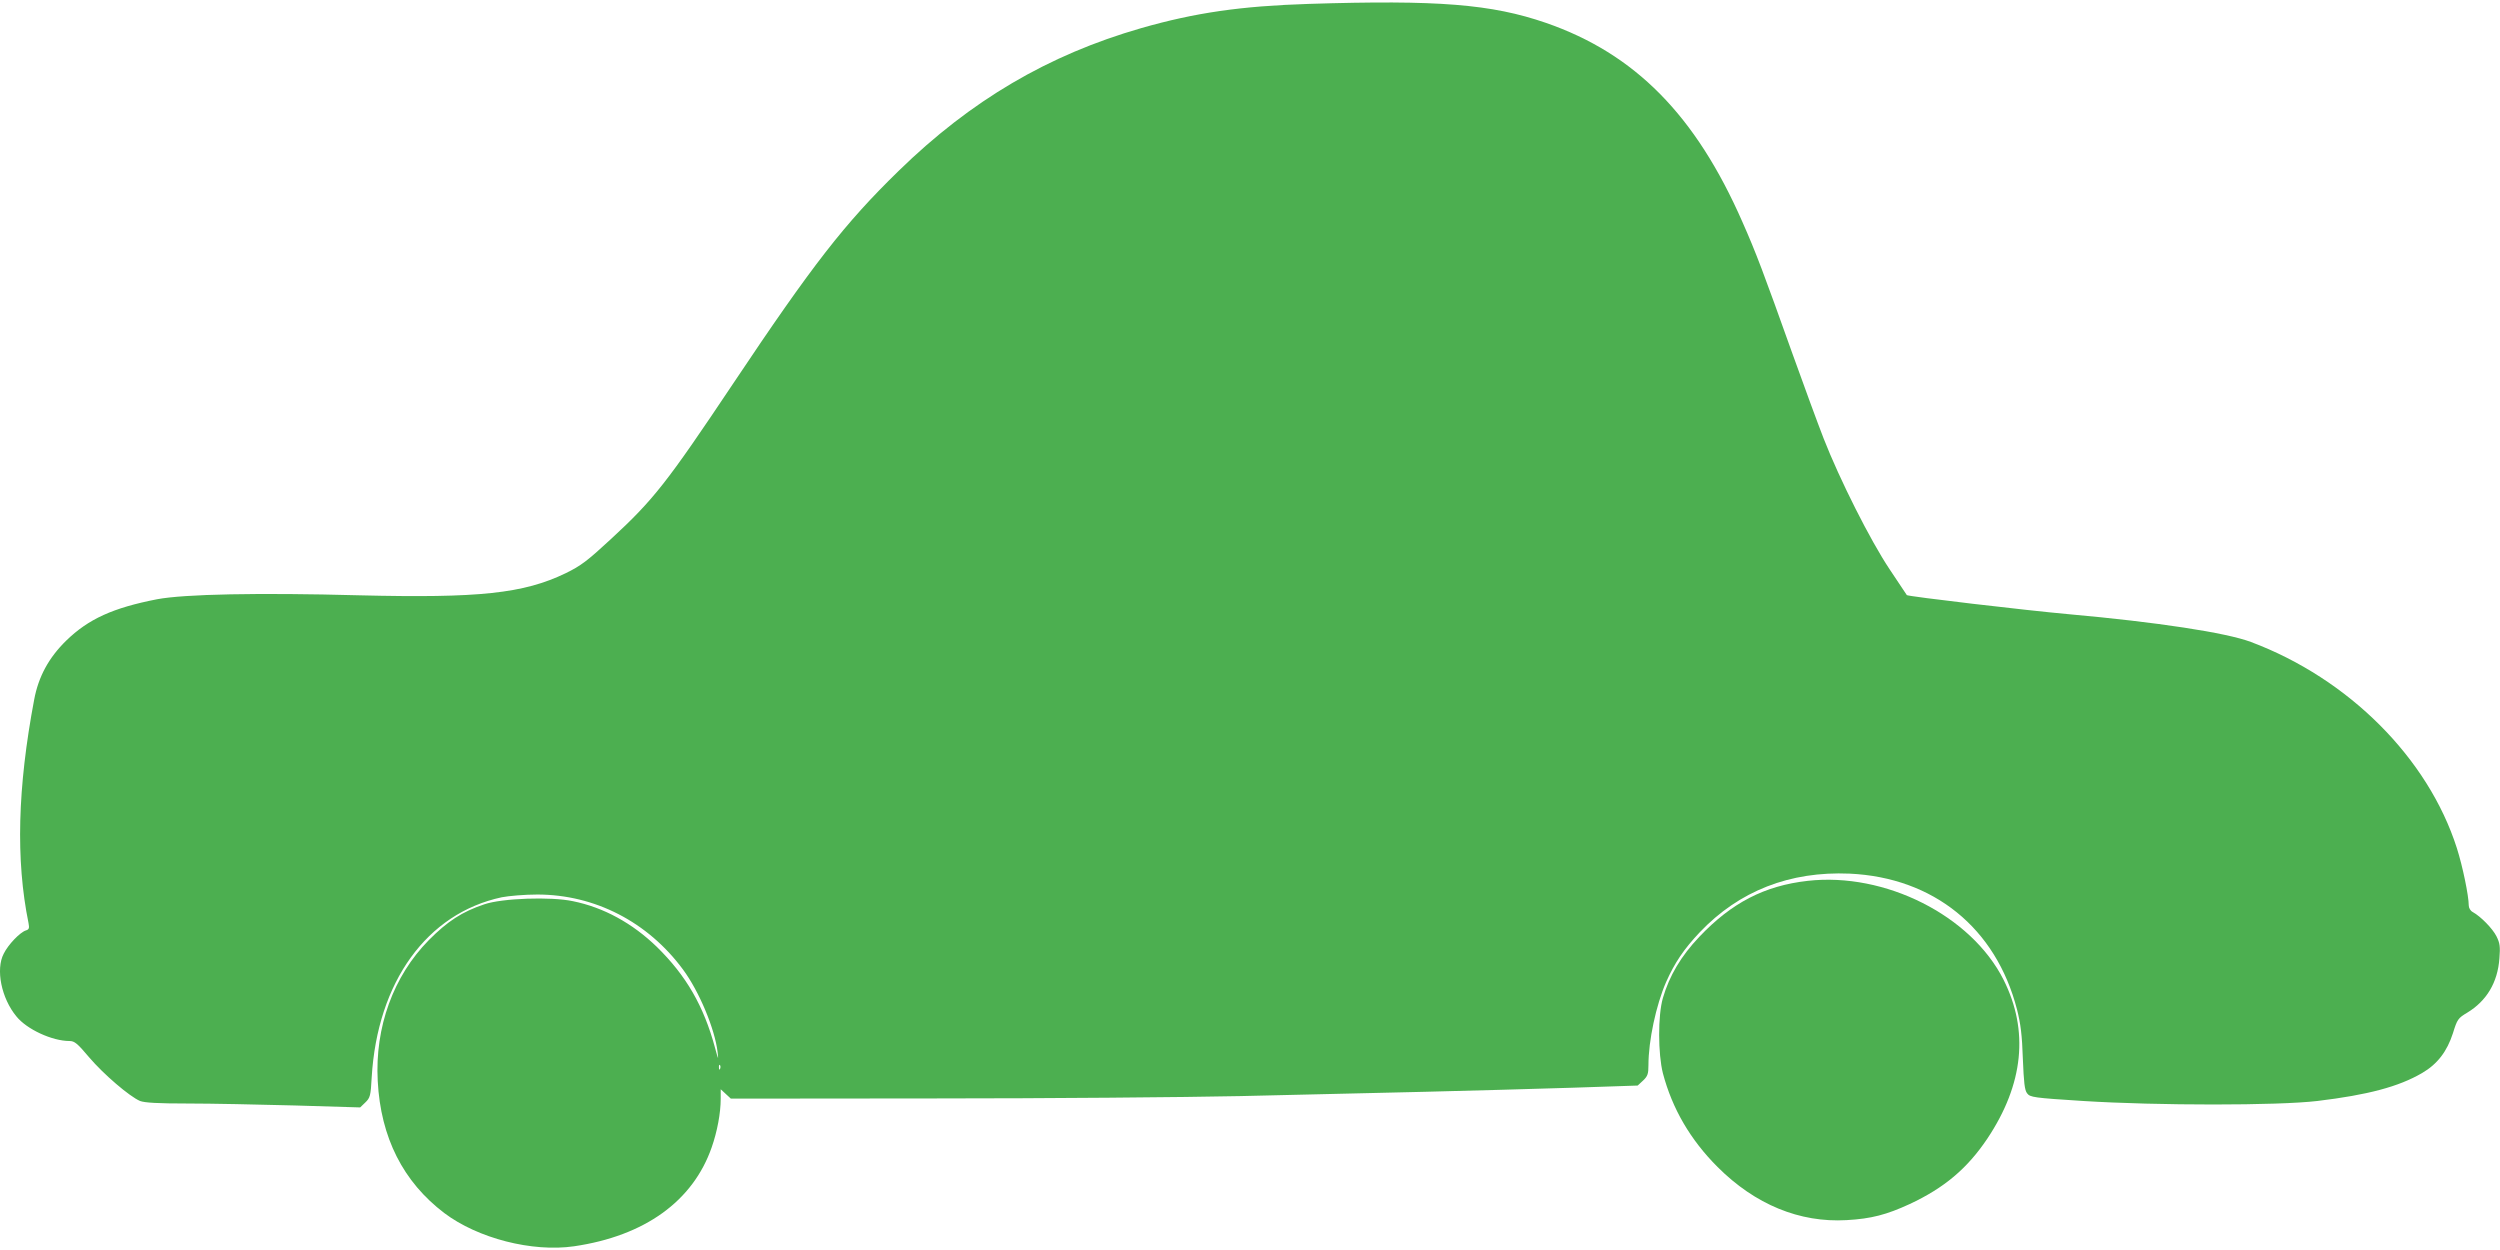
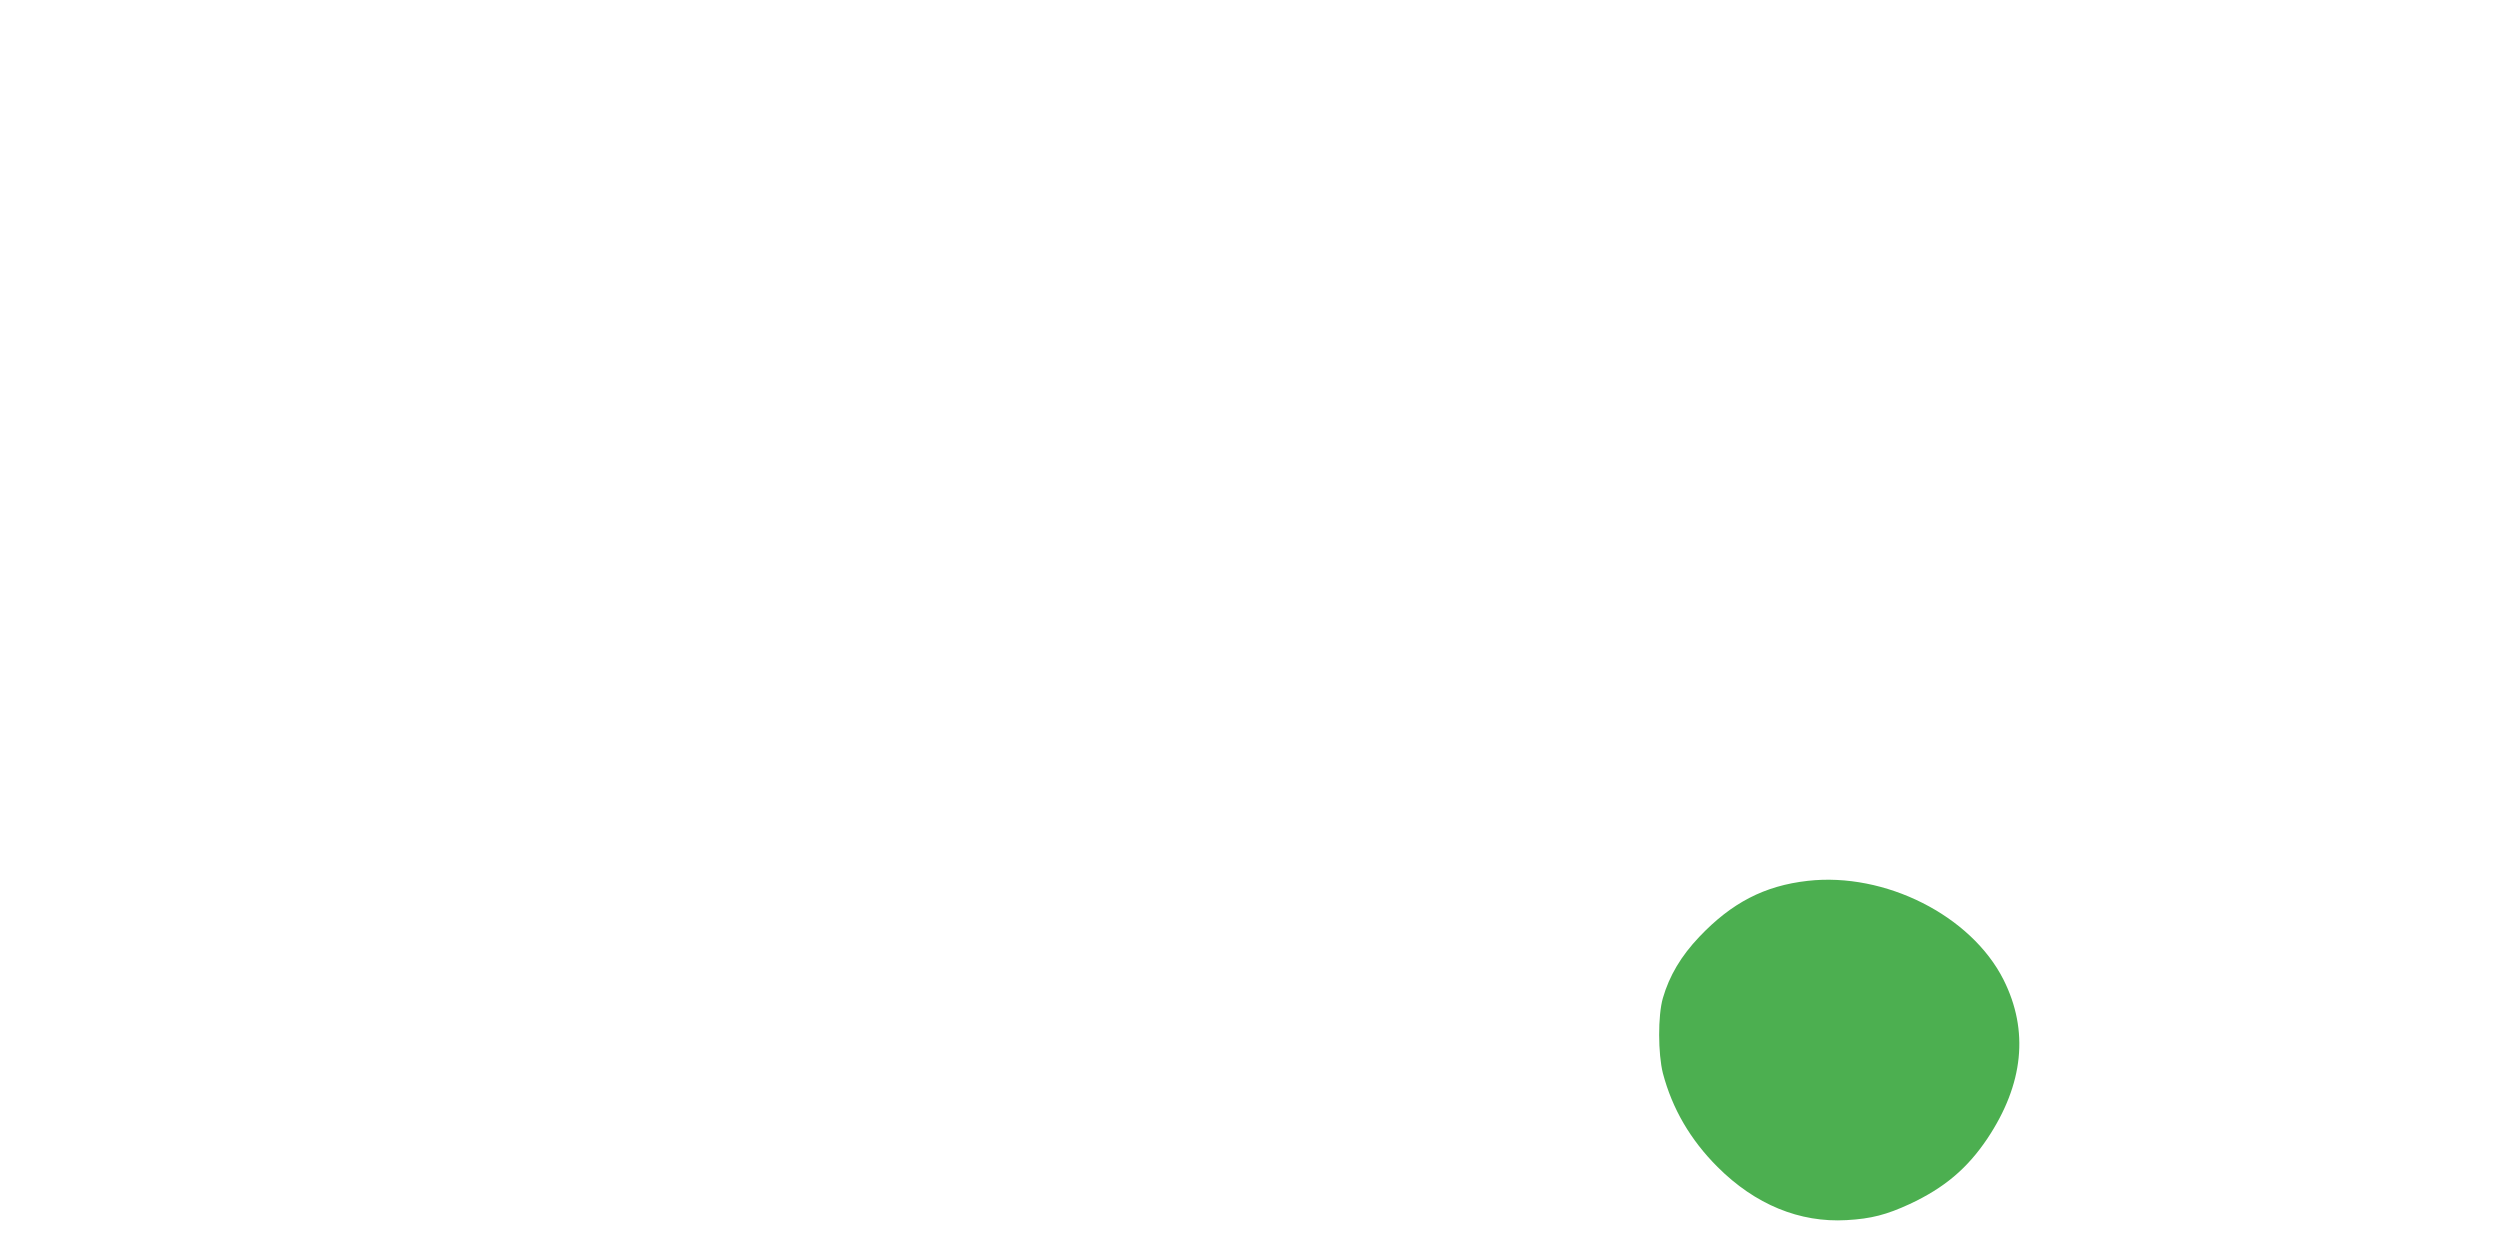
<svg xmlns="http://www.w3.org/2000/svg" version="1.0" width="1280pt" height="640pt" viewBox="0 0 1280 640" preserveAspectRatio="xMidYMid meet">
  <g transform="translate(0,640) scale(0.1,-0.1)" fill="#4caf50" stroke="none">
-     <path d="M6700 6380 c-346 -11 -581 -45 -857 -124 -476 -137 -872 -370 -1242 -731 -277 -270 -439 -478 -848 -1090 -339 -507 -406 -593 -625 -795 -121 -112 -154 -137 -232 -175 -216 -104 -442 -128 -1056 -113 -520 14 -896 6 -1035 -20 -226 -44 -352 -101 -466 -212 -89 -87 -142 -184 -164 -302 -85 -450 -95 -821 -29 -1144 5 -26 3 -33 -14 -38 -30 -10 -90 -72 -113 -119 -42 -80 -12 -228 65 -321 53 -66 183 -126 272 -126 26 0 41 -13 100 -83 74 -87 207 -201 261 -224 24 -9 90 -13 245 -13 117 0 363 -5 547 -10 l335 -10 26 25 c25 24 28 34 33 128 29 490 283 841 666 923 36 7 118 14 182 14 294 0 566 -140 746 -384 83 -112 163 -304 177 -422 5 -44 4 -42 -13 21 -58 215 -148 370 -298 517 -125 121 -272 202 -430 234 -113 24 -363 15 -453 -16 -114 -38 -189 -87 -285 -184 -181 -184 -276 -445 -261 -721 15 -289 130 -516 341 -676 171 -129 450 -201 664 -170 362 53 609 231 705 507 28 80 46 175 46 248 l0 49 26 -24 26 -24 1046 1 c576 0 1279 6 1562 12 283 7 709 17 945 22 237 6 579 15 760 21 l330 11 28 26 c23 22 27 34 27 78 0 126 39 307 90 425 45 101 91 169 173 256 202 212 461 313 767 300 430 -20 749 -278 857 -695 19 -75 26 -132 30 -253 5 -122 9 -161 22 -177 15 -20 33 -23 286 -39 382 -24 997 -24 1200 0 258 31 416 73 536 143 79 46 128 111 158 204 22 71 26 77 73 105 99 60 156 154 165 278 5 61 2 79 -15 113 -20 40 -81 102 -121 124 -12 6 -21 21 -21 34 0 49 -31 200 -61 294 -147 460 -553 867 -1054 1055 -127 48 -484 102 -930 142 -223 20 -824 91 -832 98 -1 1 -40 60 -88 132 -99 148 -256 460 -338 670 -30 77 -102 273 -160 435 -148 415 -186 516 -256 674 -240 547 -550 861 -1006 1019 -279 96 -552 118 -1215 97z m-3013 -5452 c-3 -8 -6 -5 -6 6 -1 11 2 17 5 13 3 -3 4 -12 1 -19z" />
    <path d="M9255 1890 c-221 -25 -389 -112 -555 -287 -93 -98 -153 -199 -186 -313 -26 -89 -25 -286 0 -385 48 -182 141 -341 280 -480 192 -192 420 -286 661 -272 126 7 205 28 322 82 178 83 295 182 398 335 186 279 214 553 83 814 -166 329 -607 551 -1003 506z" />
  </g>
</svg>